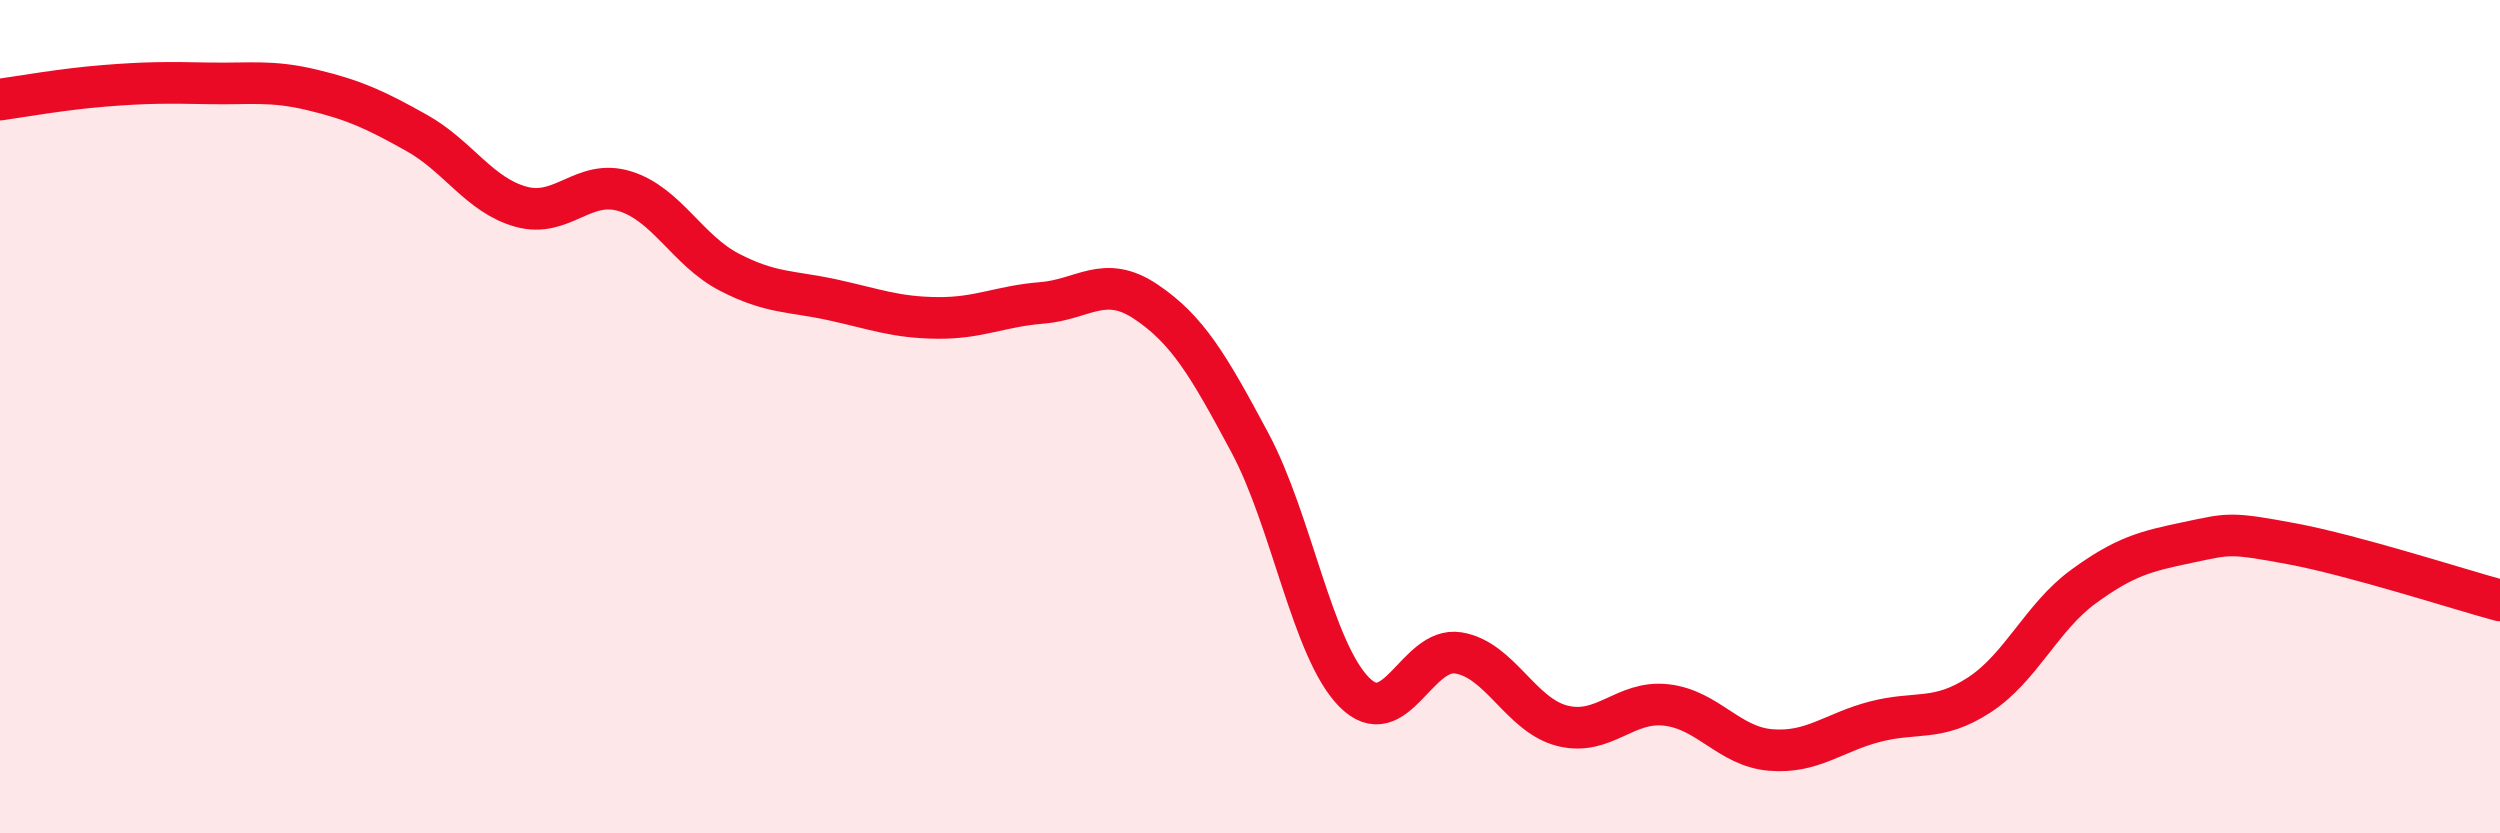
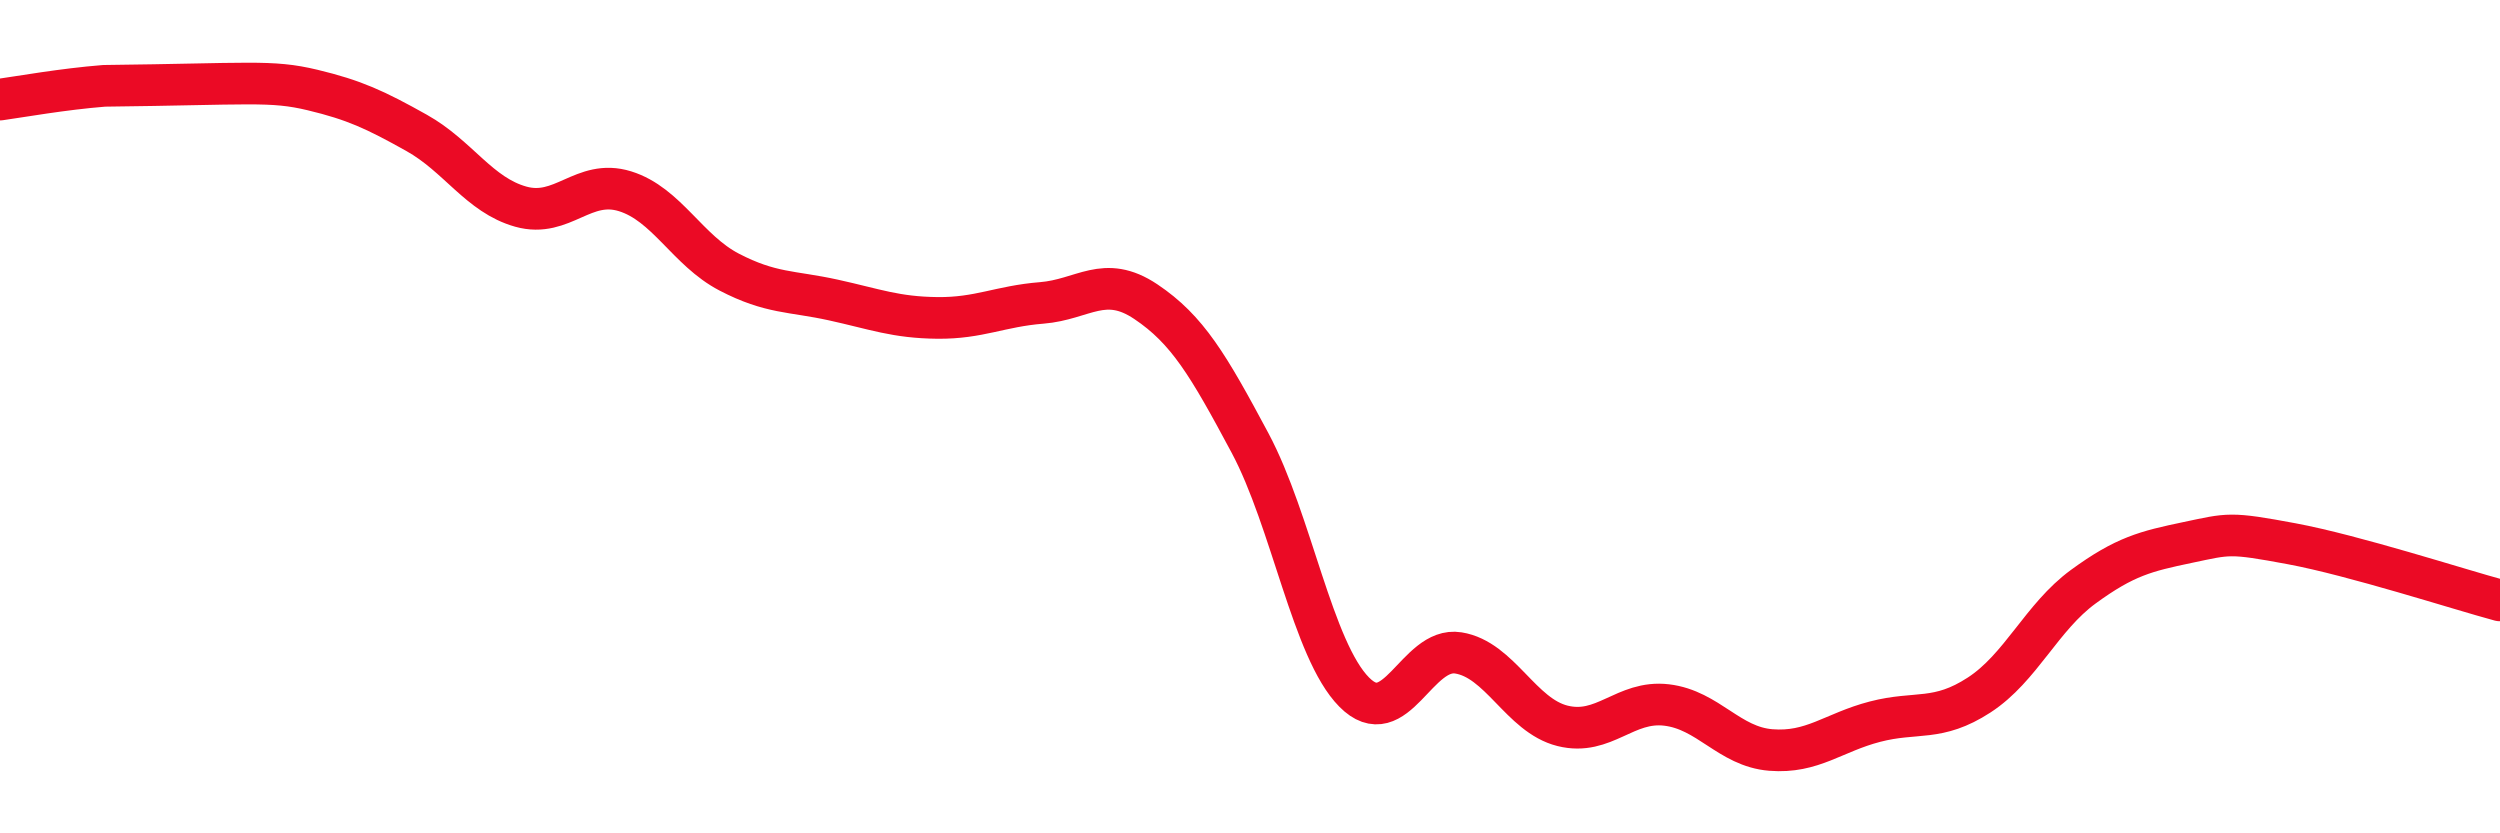
<svg xmlns="http://www.w3.org/2000/svg" width="60" height="20" viewBox="0 0 60 20">
-   <path d="M 0,2.39 C 0.5,2.32 1.5,2.14 2.5,2.06 C 3.5,1.98 4,1.98 5,2 C 6,2.02 6.5,1.92 7.5,2.16 C 8.5,2.4 9,2.63 10,3.19 C 11,3.75 11.5,4.68 12.5,4.96 C 13.5,5.24 14,4.28 15,4.59 C 16,4.9 16.5,6.01 17.5,6.53 C 18.5,7.05 19,6.98 20,7.2 C 21,7.42 21.5,7.62 22.5,7.63 C 23.5,7.64 24,7.35 25,7.27 C 26,7.19 26.5,6.57 27.5,7.24 C 28.5,7.91 29,8.76 30,10.63 C 31,12.5 31.5,15.6 32.5,16.61 C 33.5,17.62 34,15.51 35,15.67 C 36,15.83 36.5,17.17 37.5,17.42 C 38.5,17.67 39,16.8 40,16.92 C 41,17.04 41.5,17.92 42.5,18 C 43.5,18.08 44,17.58 45,17.32 C 46,17.06 46.5,17.33 47.5,16.68 C 48.5,16.03 49,14.81 50,14.08 C 51,13.35 51.5,13.23 52.5,13.02 C 53.5,12.81 53.5,12.77 55,13.05 C 56.5,13.33 59,14.14 60,14.41L60 20L0 20Z" fill="#EB0A25" opacity="0.1" stroke-linecap="round" stroke-linejoin="round" />
-   <path d="M 0,2.39 C 0.5,2.32 1.5,2.14 2.5,2.06 C 3.5,1.98 4,1.98 5,2 C 6,2.02 6.5,1.92 7.5,2.16 C 8.5,2.4 9,2.63 10,3.19 C 11,3.75 11.5,4.68 12.5,4.96 C 13.5,5.24 14,4.28 15,4.59 C 16,4.9 16.5,6.01 17.5,6.53 C 18.5,7.05 19,6.98 20,7.2 C 21,7.42 21.5,7.62 22.5,7.63 C 23.5,7.64 24,7.35 25,7.27 C 26,7.19 26.5,6.57 27.5,7.24 C 28.5,7.91 29,8.76 30,10.63 C 31,12.5 31.5,15.6 32.5,16.61 C 33.5,17.62 34,15.51 35,15.67 C 36,15.83 36.5,17.17 37.5,17.42 C 38.5,17.67 39,16.8 40,16.92 C 41,17.04 41.5,17.92 42.5,18 C 43.5,18.08 44,17.58 45,17.32 C 46,17.06 46.5,17.33 47.5,16.68 C 48.5,16.03 49,14.81 50,14.08 C 51,13.35 51.5,13.23 52.5,13.02 C 53.5,12.81 53.5,12.77 55,13.05 C 56.5,13.33 59,14.14 60,14.41" stroke="#EB0A25" stroke-width="1" fill="none" stroke-linecap="round" stroke-linejoin="round" />
+   <path d="M 0,2.39 C 0.5,2.32 1.5,2.14 2.5,2.06 C 6,2.02 6.5,1.92 7.5,2.16 C 8.5,2.4 9,2.63 10,3.19 C 11,3.75 11.5,4.68 12.5,4.96 C 13.5,5.24 14,4.28 15,4.59 C 16,4.9 16.5,6.01 17.5,6.53 C 18.5,7.05 19,6.98 20,7.2 C 21,7.42 21.5,7.62 22.5,7.63 C 23.5,7.64 24,7.35 25,7.27 C 26,7.19 26.5,6.57 27.5,7.24 C 28.5,7.91 29,8.76 30,10.63 C 31,12.5 31.5,15.6 32.5,16.61 C 33.5,17.62 34,15.51 35,15.67 C 36,15.83 36.5,17.17 37.5,17.42 C 38.5,17.67 39,16.8 40,16.92 C 41,17.04 41.5,17.92 42.5,18 C 43.5,18.08 44,17.58 45,17.32 C 46,17.06 46.5,17.33 47.5,16.68 C 48.5,16.03 49,14.81 50,14.08 C 51,13.35 51.5,13.23 52.5,13.02 C 53.5,12.81 53.5,12.77 55,13.05 C 56.5,13.33 59,14.14 60,14.41" stroke="#EB0A25" stroke-width="1" fill="none" stroke-linecap="round" stroke-linejoin="round" />
</svg>